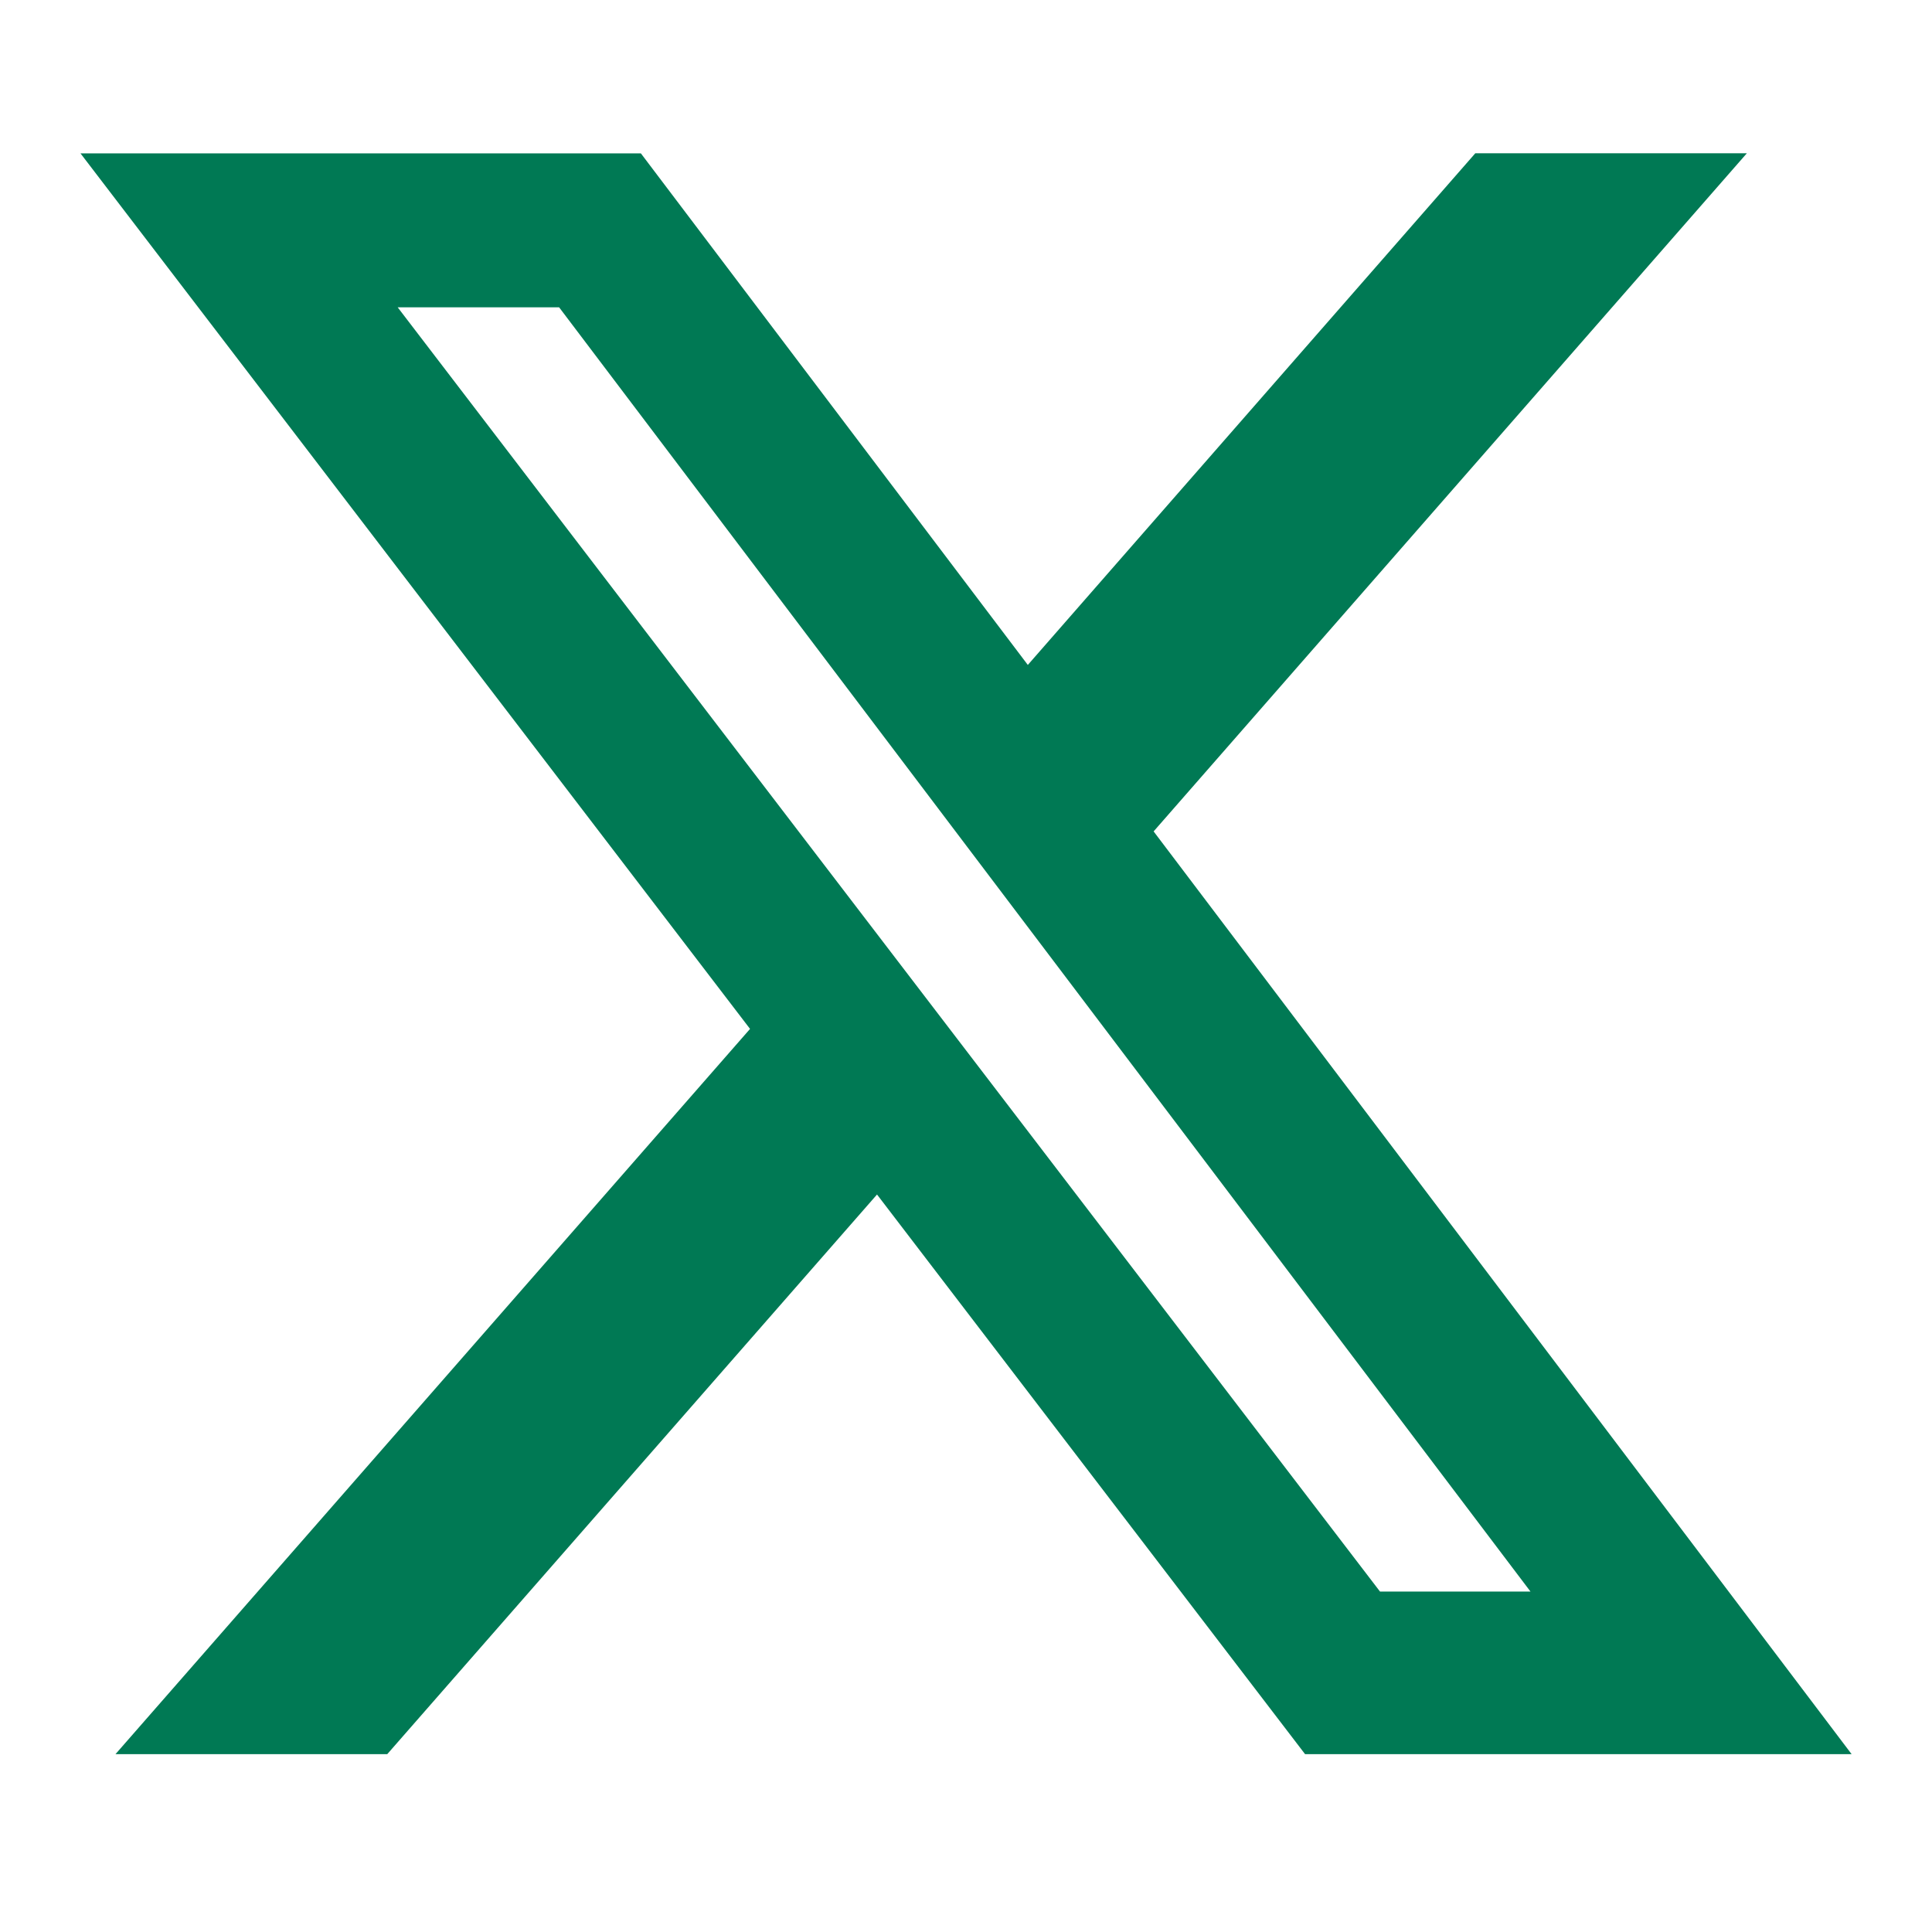
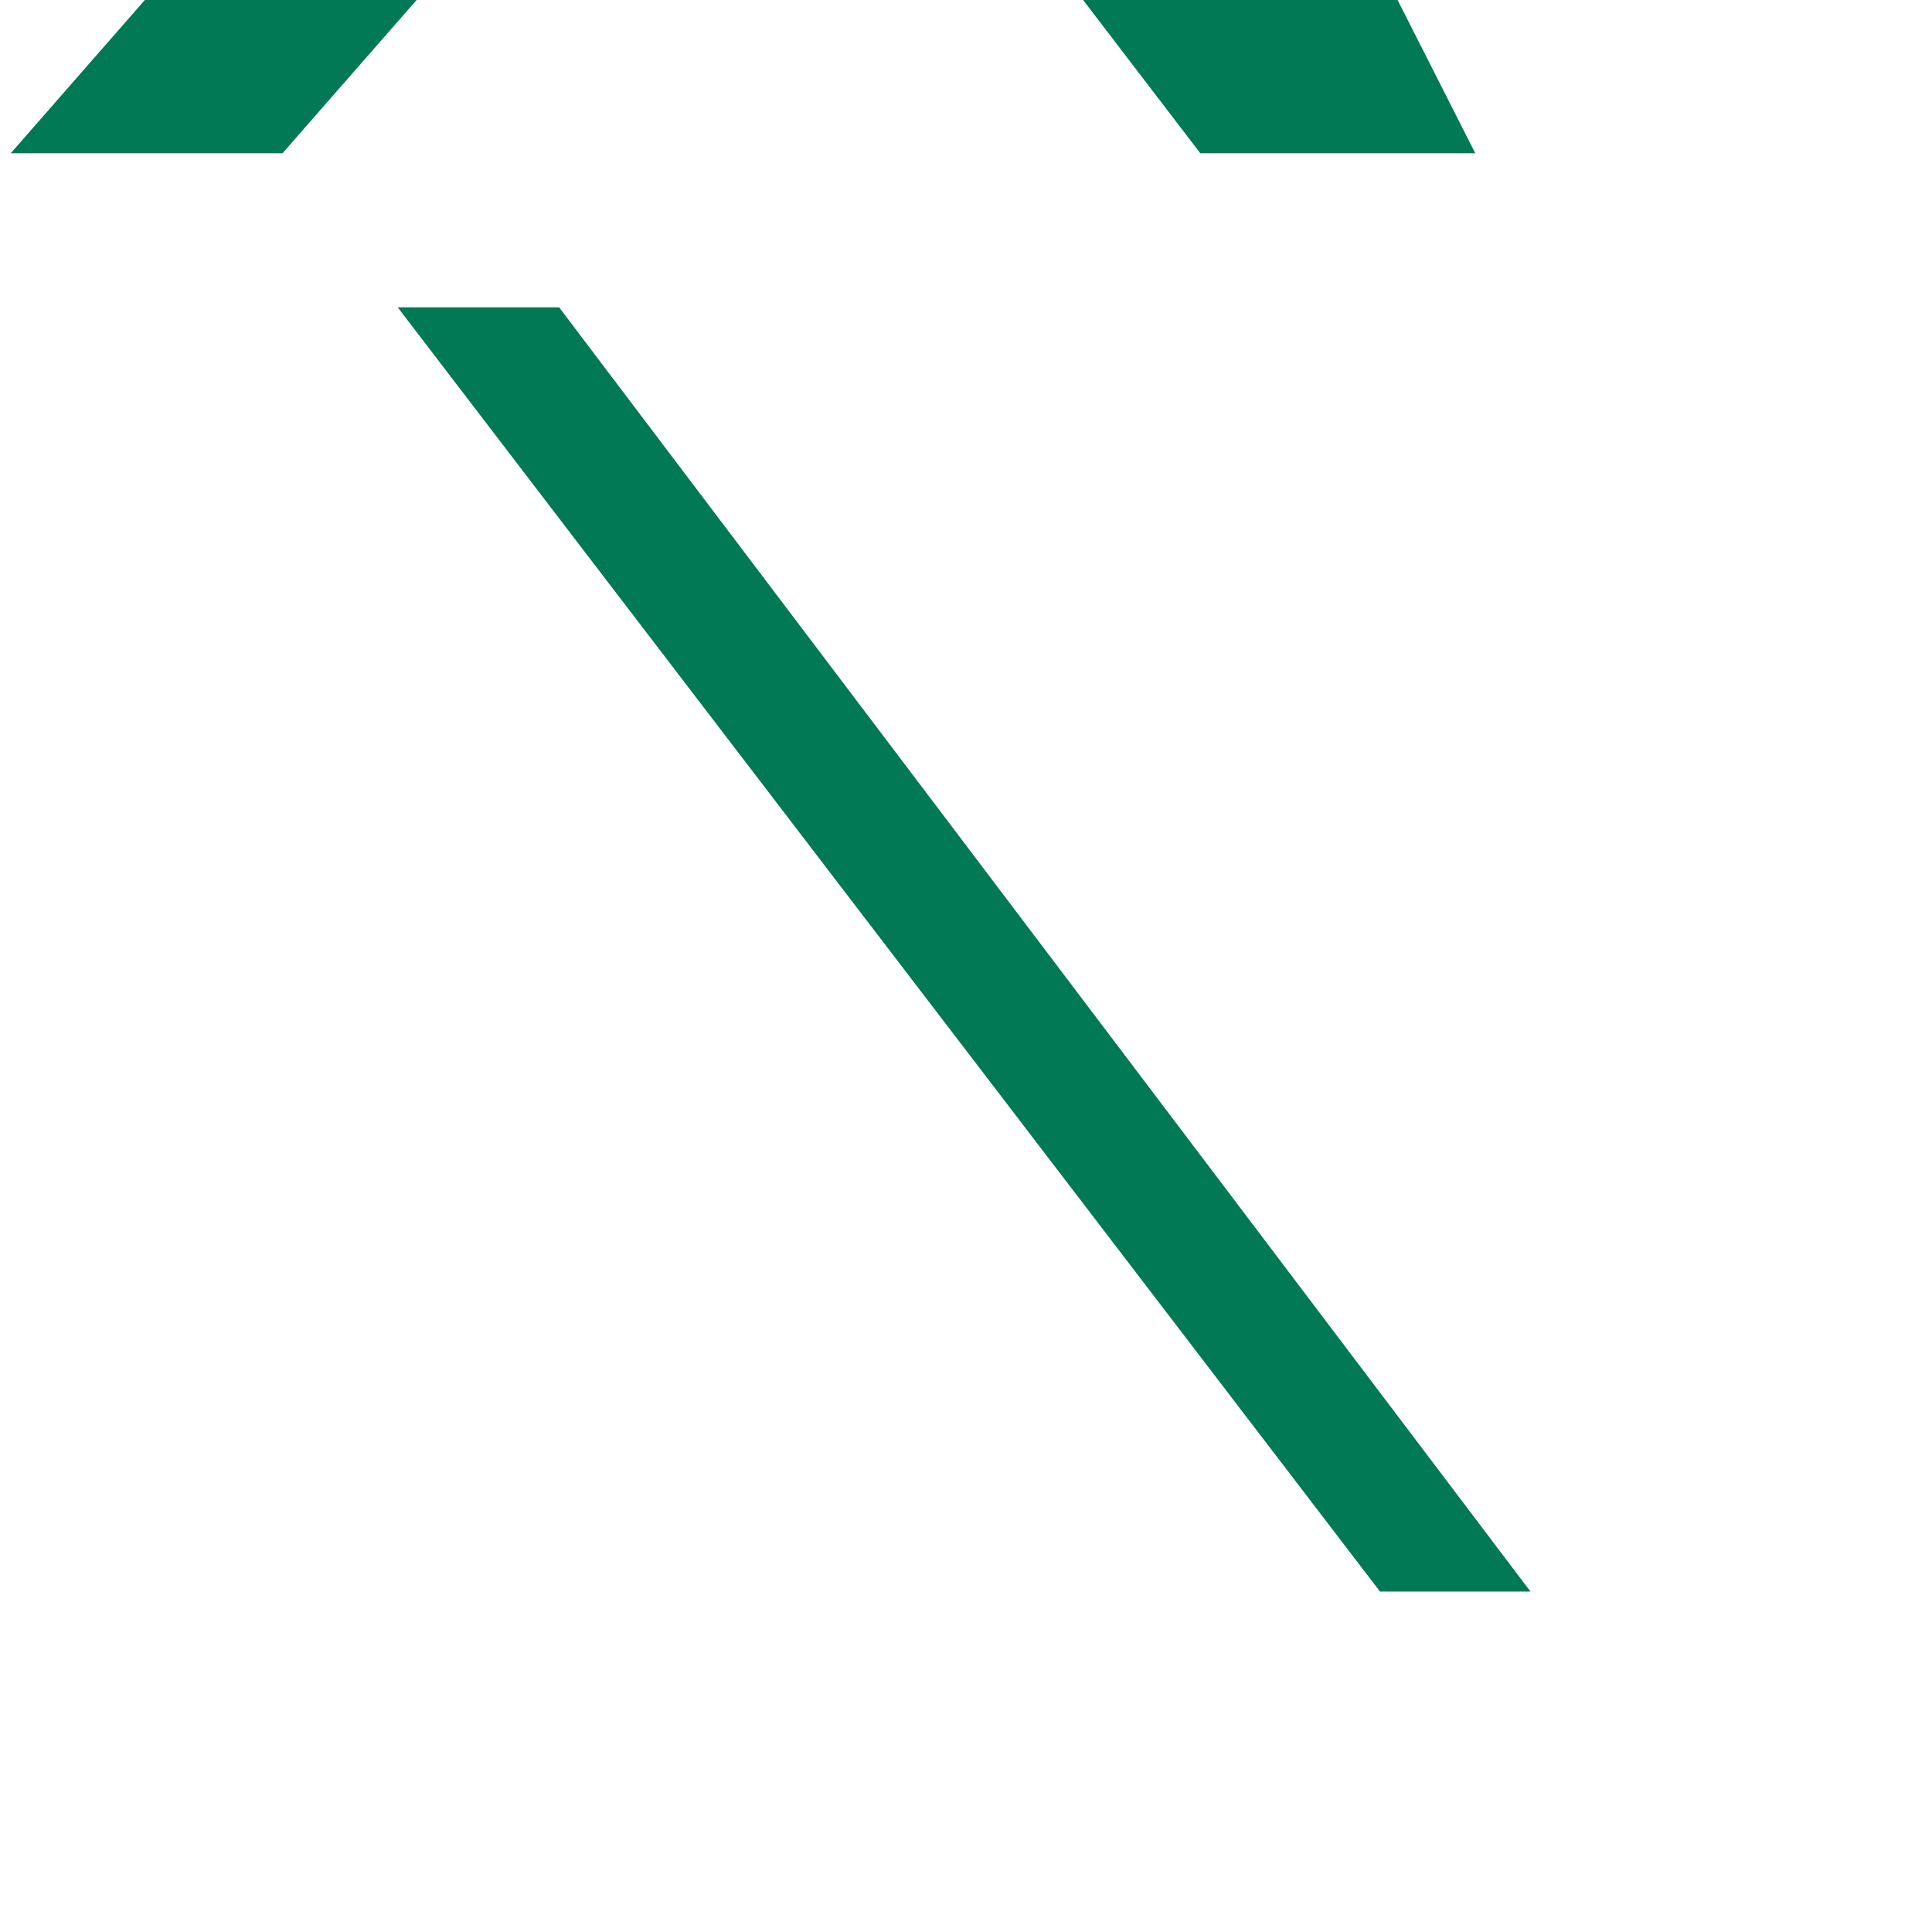
<svg xmlns="http://www.w3.org/2000/svg" fill="none" height="18" viewBox="0 0 18 18" width="18">
-   <path d="m13.745 1.428h2.53l-5.527 6.318 6.503 8.597h-5.092l-3.988-5.214-4.563 5.214h-2.532l5.912-6.757-6.238-8.157h5.221l3.605 4.766zm-.888 13.4h1.402l-9.05-11.965h-1.504z" fill="#007954" />
+   <path d="m13.745 1.428h2.53h-5.092l-3.988-5.214-4.563 5.214h-2.532l5.912-6.757-6.238-8.157h5.221l3.605 4.766zm-.888 13.4h1.402l-9.05-11.965h-1.504z" fill="#007954" />
</svg>